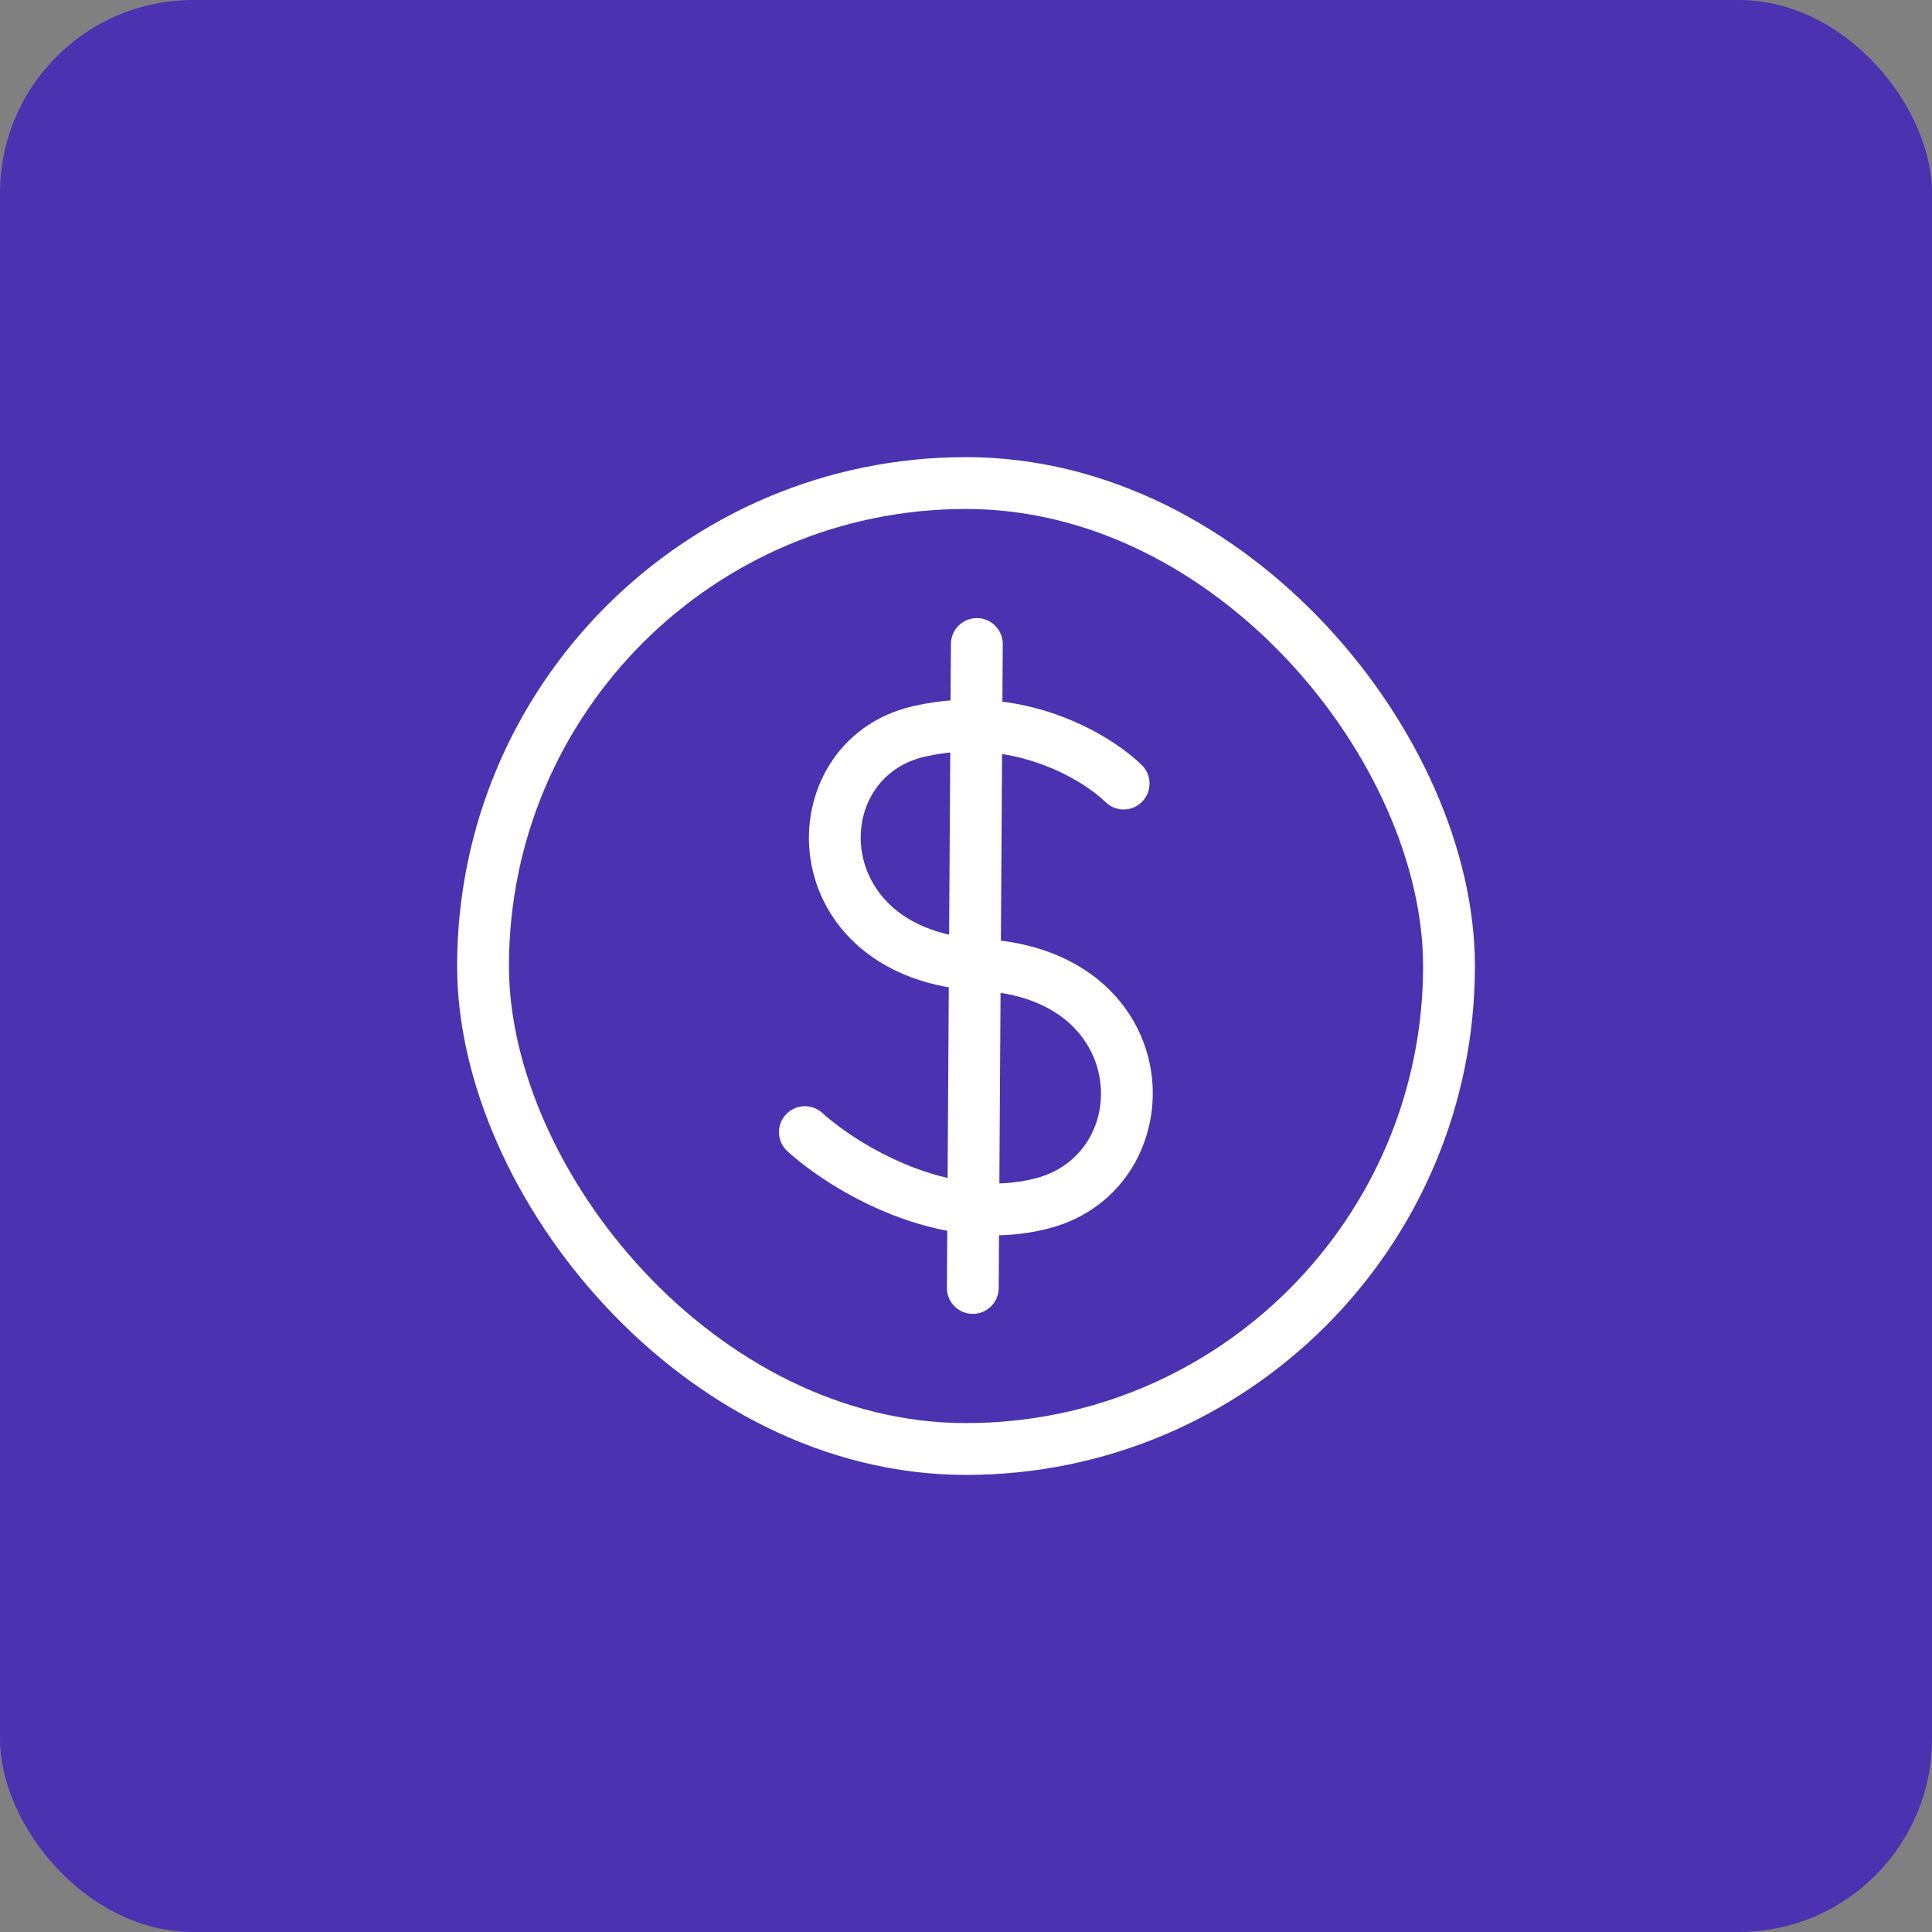
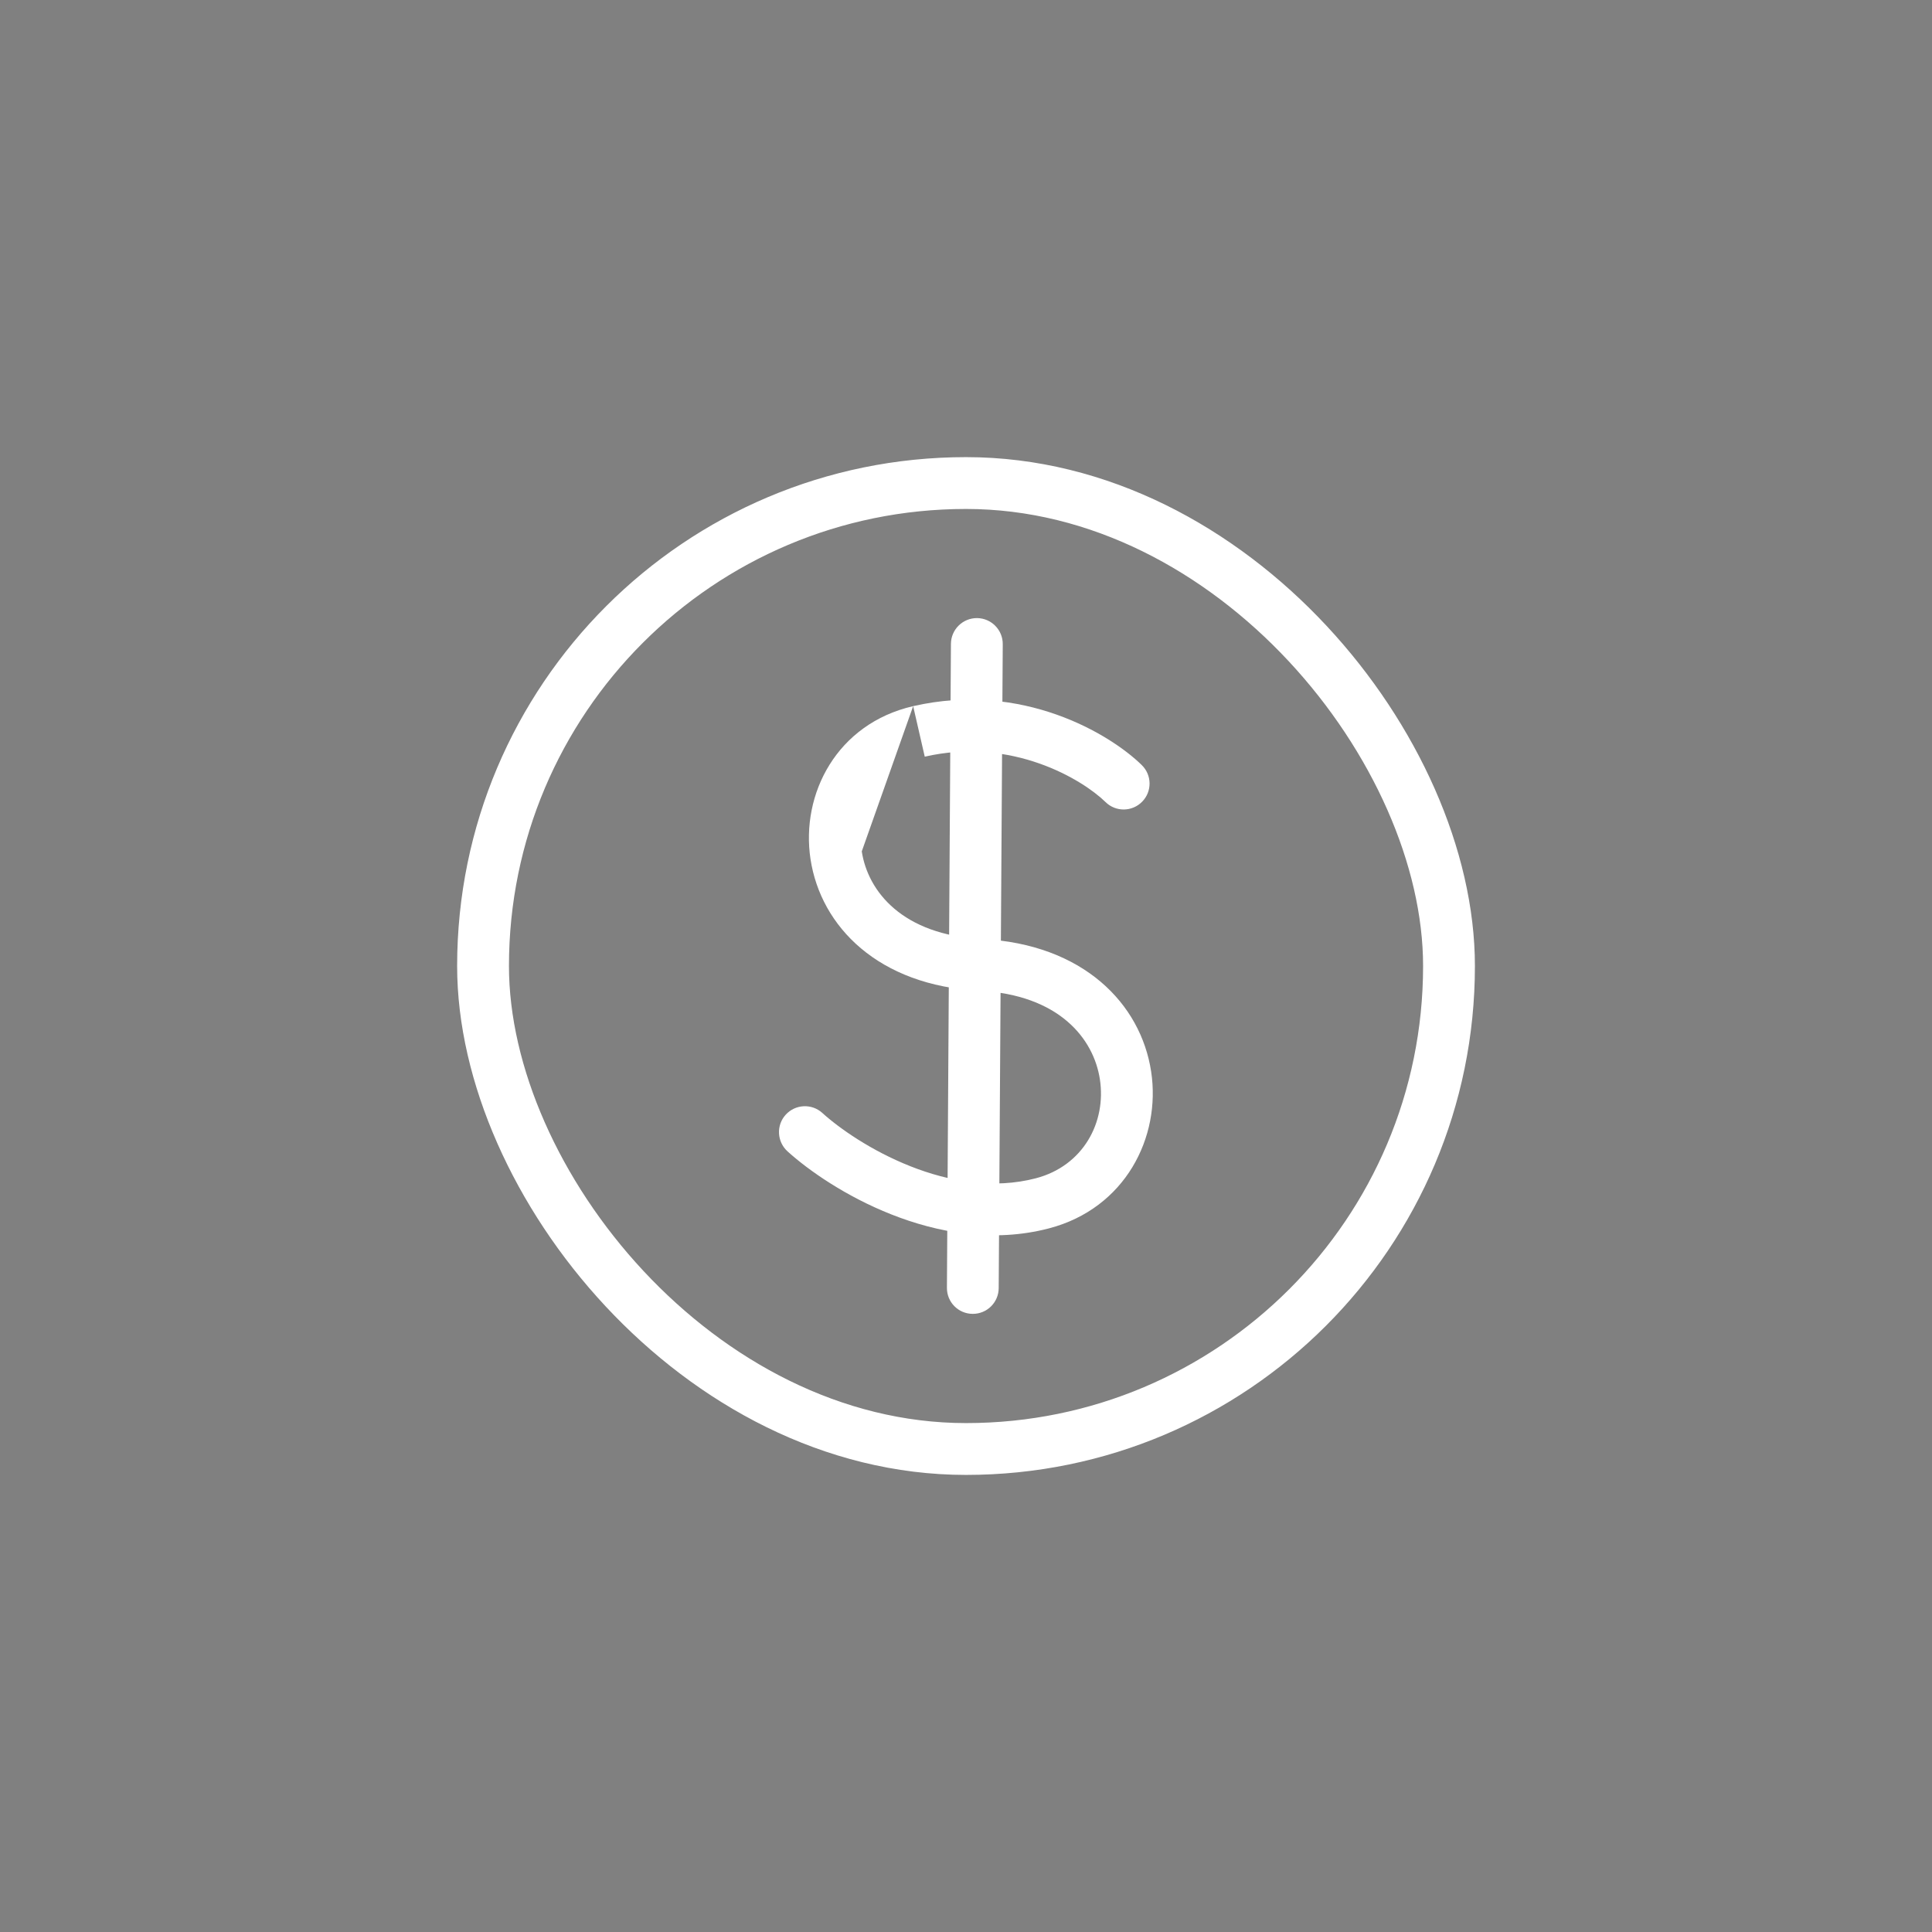
<svg xmlns="http://www.w3.org/2000/svg" width="40" height="40" viewBox="0 0 40 40" fill="none">
  <rect x="0" y="0" width="40" height="40" fill="#808080" stroke="none" />
-   <rect width="40" height="40" rx="4" fill="#4B32B0" />
-   <path d="M22.889 16.606C23.101 16.814 23.44 16.81 23.647 16.598C23.855 16.387 23.851 16.047 23.639 15.84L22.889 16.606ZM19.026 15.143L18.906 14.62L18.906 14.62L19.026 15.143ZM20.304 19.977L20.331 19.441H20.331L20.304 19.977ZM21.582 24.913L21.718 25.432H21.718L21.582 24.913ZM17.025 23.042C16.806 22.843 16.466 22.86 16.267 23.079C16.068 23.298 16.085 23.637 16.304 23.837L17.025 23.042ZM20.761 13.337C20.763 13.041 20.524 12.799 20.228 12.797C19.932 12.795 19.69 13.034 19.688 13.33L20.761 13.337ZM19.605 26.663C19.603 26.959 19.841 27.201 20.138 27.202C20.434 27.204 20.675 26.966 20.677 26.669L19.605 26.663ZM23.639 15.84C22.982 15.196 21.164 14.102 18.906 14.62L19.146 15.666C20.952 15.252 22.414 16.141 22.889 16.606L23.639 15.84ZM18.906 14.62C17.327 14.983 16.575 16.437 16.781 17.789C16.994 19.183 18.186 20.407 20.277 20.512L20.331 19.441C18.686 19.358 17.969 18.457 17.842 17.627C17.709 16.755 18.186 15.886 19.146 15.666L18.906 14.62ZM20.277 20.512C21.921 20.595 22.643 21.499 22.772 22.346C22.908 23.235 22.427 24.138 21.446 24.395L21.718 25.432C23.293 25.02 24.041 23.549 23.833 22.184C23.618 20.777 22.424 19.547 20.331 19.441L20.277 20.512ZM21.446 24.395C20.571 24.623 19.66 24.467 18.849 24.146C18.038 23.825 17.374 23.359 17.025 23.042L16.304 23.837C16.742 24.234 17.515 24.772 18.454 25.143C19.394 25.515 20.548 25.738 21.718 25.432L21.446 24.395ZM19.688 13.33L19.605 26.663L20.677 26.669L20.761 13.337L19.688 13.33Z" fill="white" />
+   <path d="M22.889 16.606C23.101 16.814 23.44 16.81 23.647 16.598C23.855 16.387 23.851 16.047 23.639 15.84L22.889 16.606ZM19.026 15.143L18.906 14.62L18.906 14.62L19.026 15.143ZM20.304 19.977L20.331 19.441H20.331L20.304 19.977ZM21.582 24.913L21.718 25.432H21.718L21.582 24.913ZM17.025 23.042C16.806 22.843 16.466 22.86 16.267 23.079C16.068 23.298 16.085 23.637 16.304 23.837L17.025 23.042ZM20.761 13.337C20.763 13.041 20.524 12.799 20.228 12.797C19.932 12.795 19.69 13.034 19.688 13.33L20.761 13.337ZM19.605 26.663C19.603 26.959 19.841 27.201 20.138 27.202C20.434 27.204 20.675 26.966 20.677 26.669L19.605 26.663ZM23.639 15.84C22.982 15.196 21.164 14.102 18.906 14.62L19.146 15.666C20.952 15.252 22.414 16.141 22.889 16.606L23.639 15.84ZM18.906 14.62C17.327 14.983 16.575 16.437 16.781 17.789C16.994 19.183 18.186 20.407 20.277 20.512L20.331 19.441C18.686 19.358 17.969 18.457 17.842 17.627L18.906 14.62ZM20.277 20.512C21.921 20.595 22.643 21.499 22.772 22.346C22.908 23.235 22.427 24.138 21.446 24.395L21.718 25.432C23.293 25.02 24.041 23.549 23.833 22.184C23.618 20.777 22.424 19.547 20.331 19.441L20.277 20.512ZM21.446 24.395C20.571 24.623 19.66 24.467 18.849 24.146C18.038 23.825 17.374 23.359 17.025 23.042L16.304 23.837C16.742 24.234 17.515 24.772 18.454 25.143C19.394 25.515 20.548 25.738 21.718 25.432L21.446 24.395ZM19.688 13.33L19.605 26.663L20.677 26.669L20.761 13.337L19.688 13.33Z" fill="white" />
  <rect x="10.001" y="10.001" width="19.999" height="19.999" rx="9.999" stroke="white" stroke-width="1.073" />
</svg>